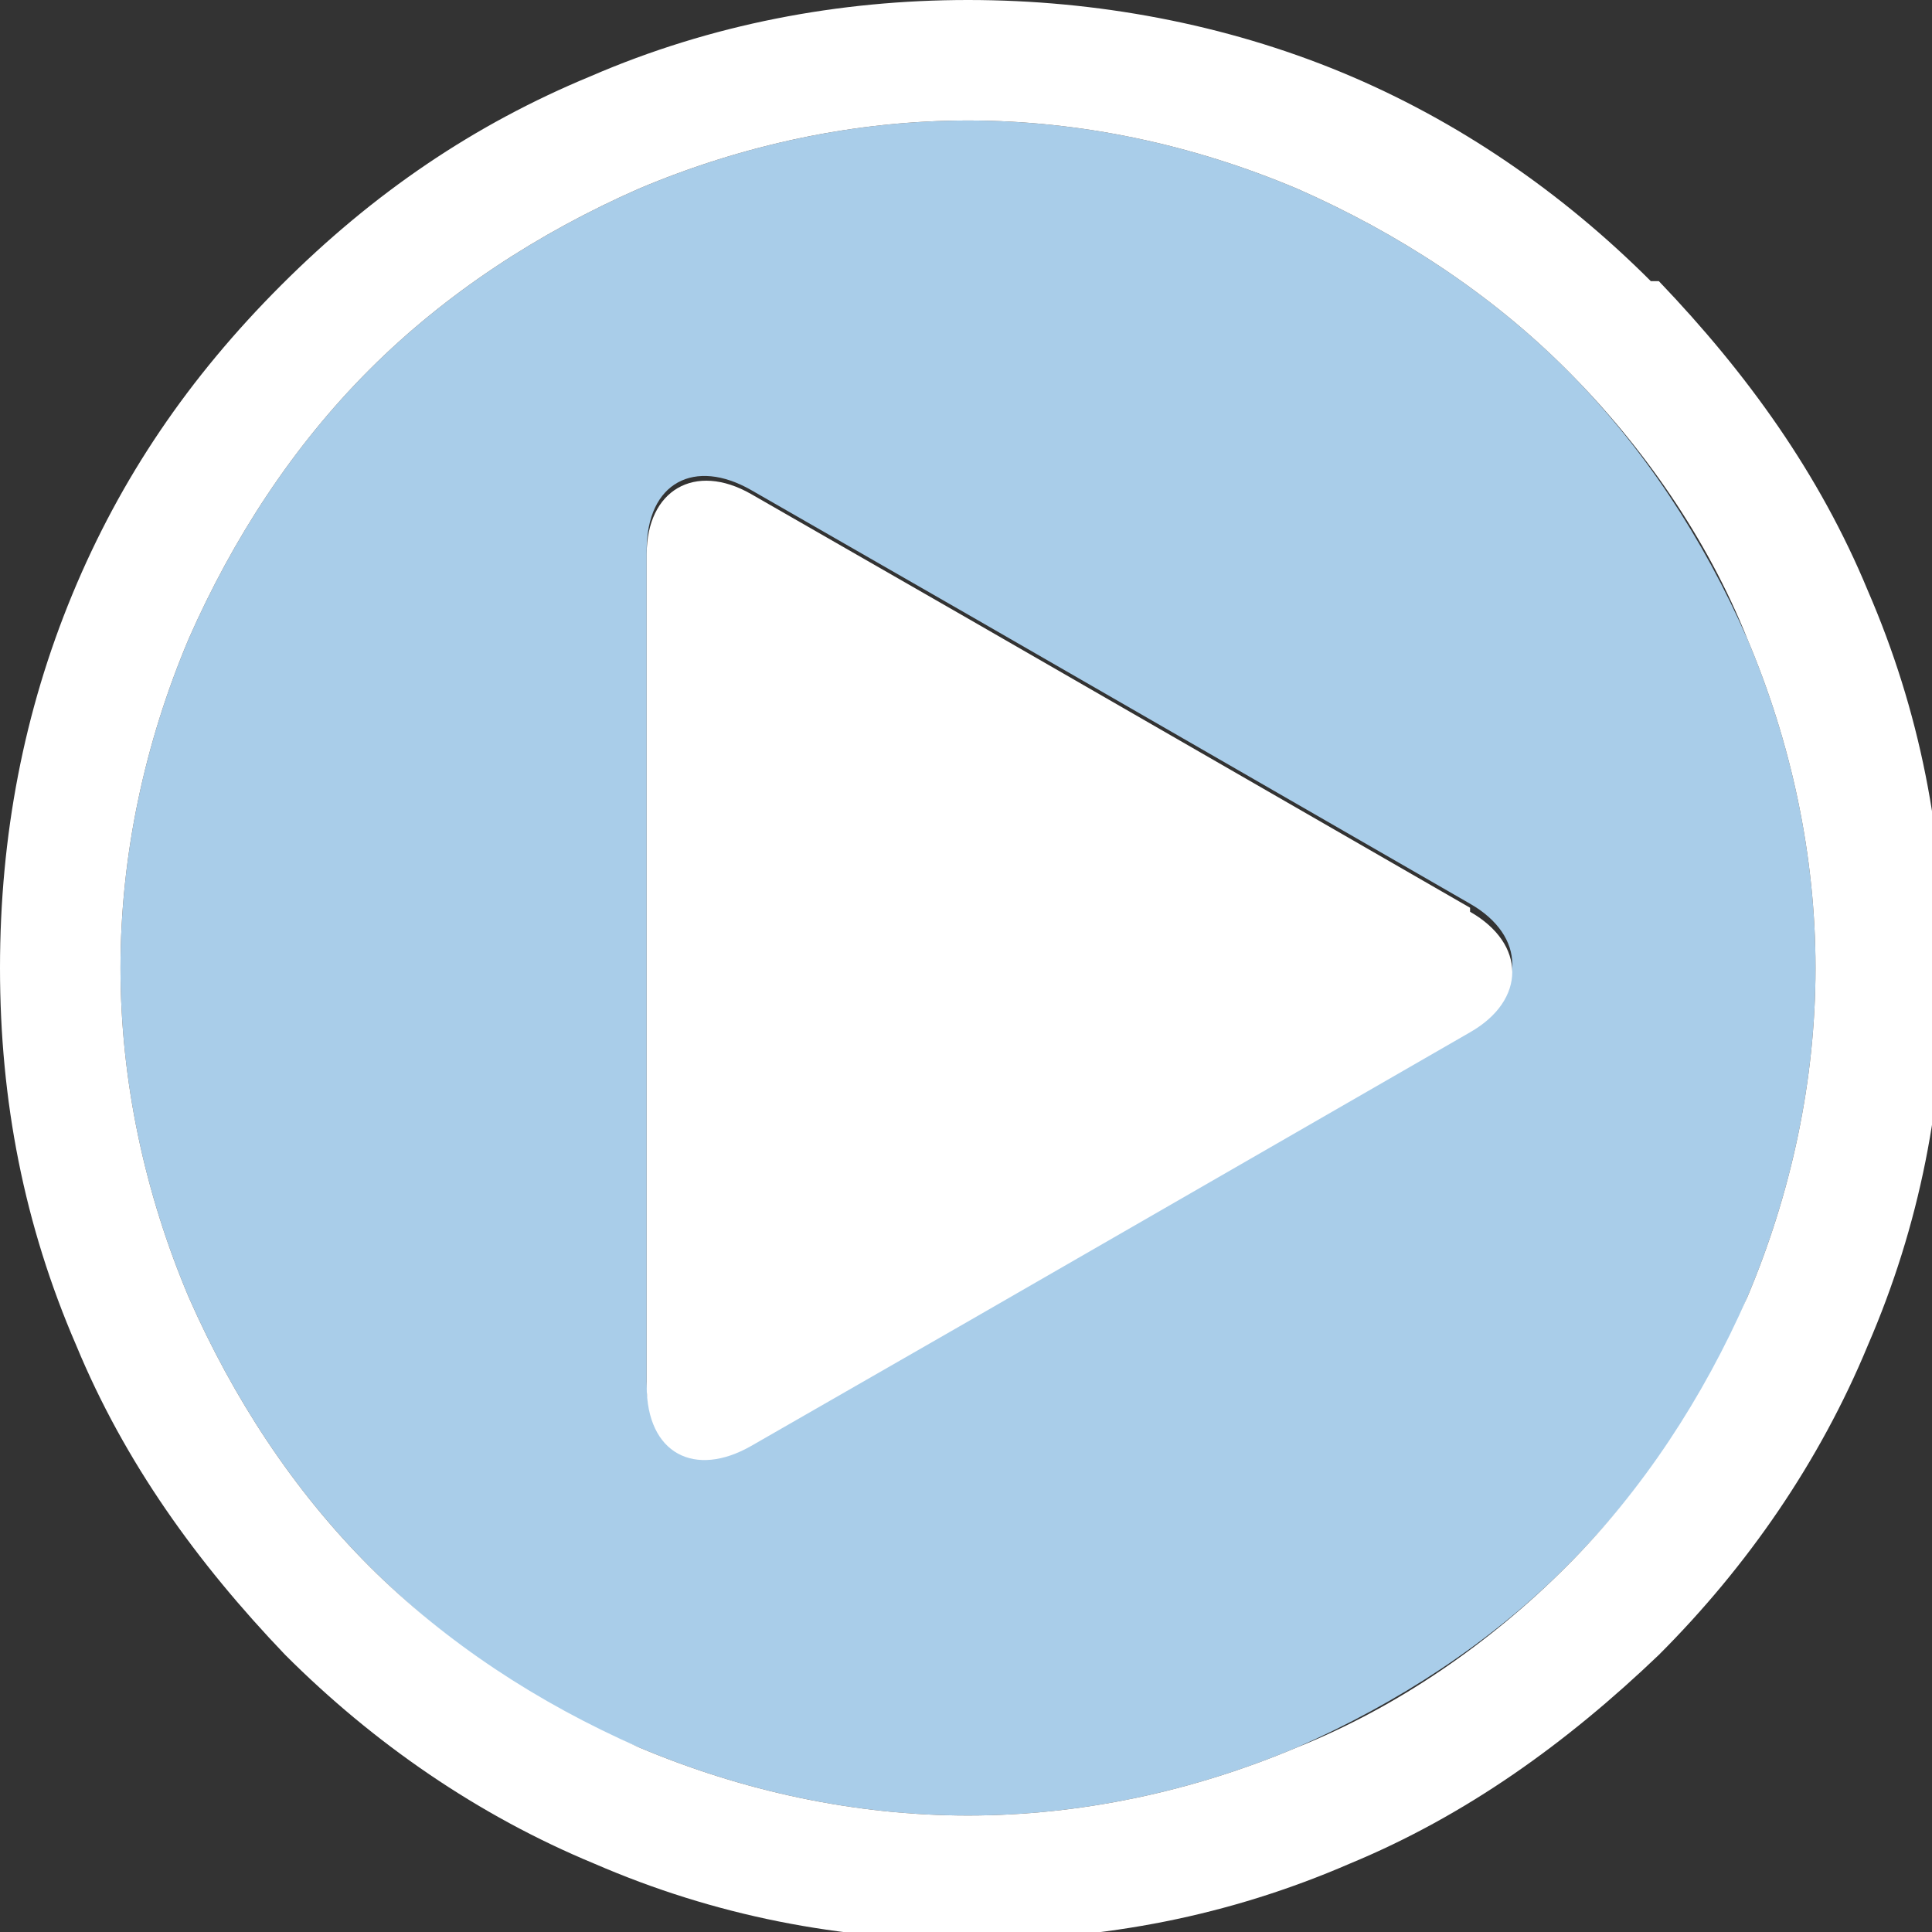
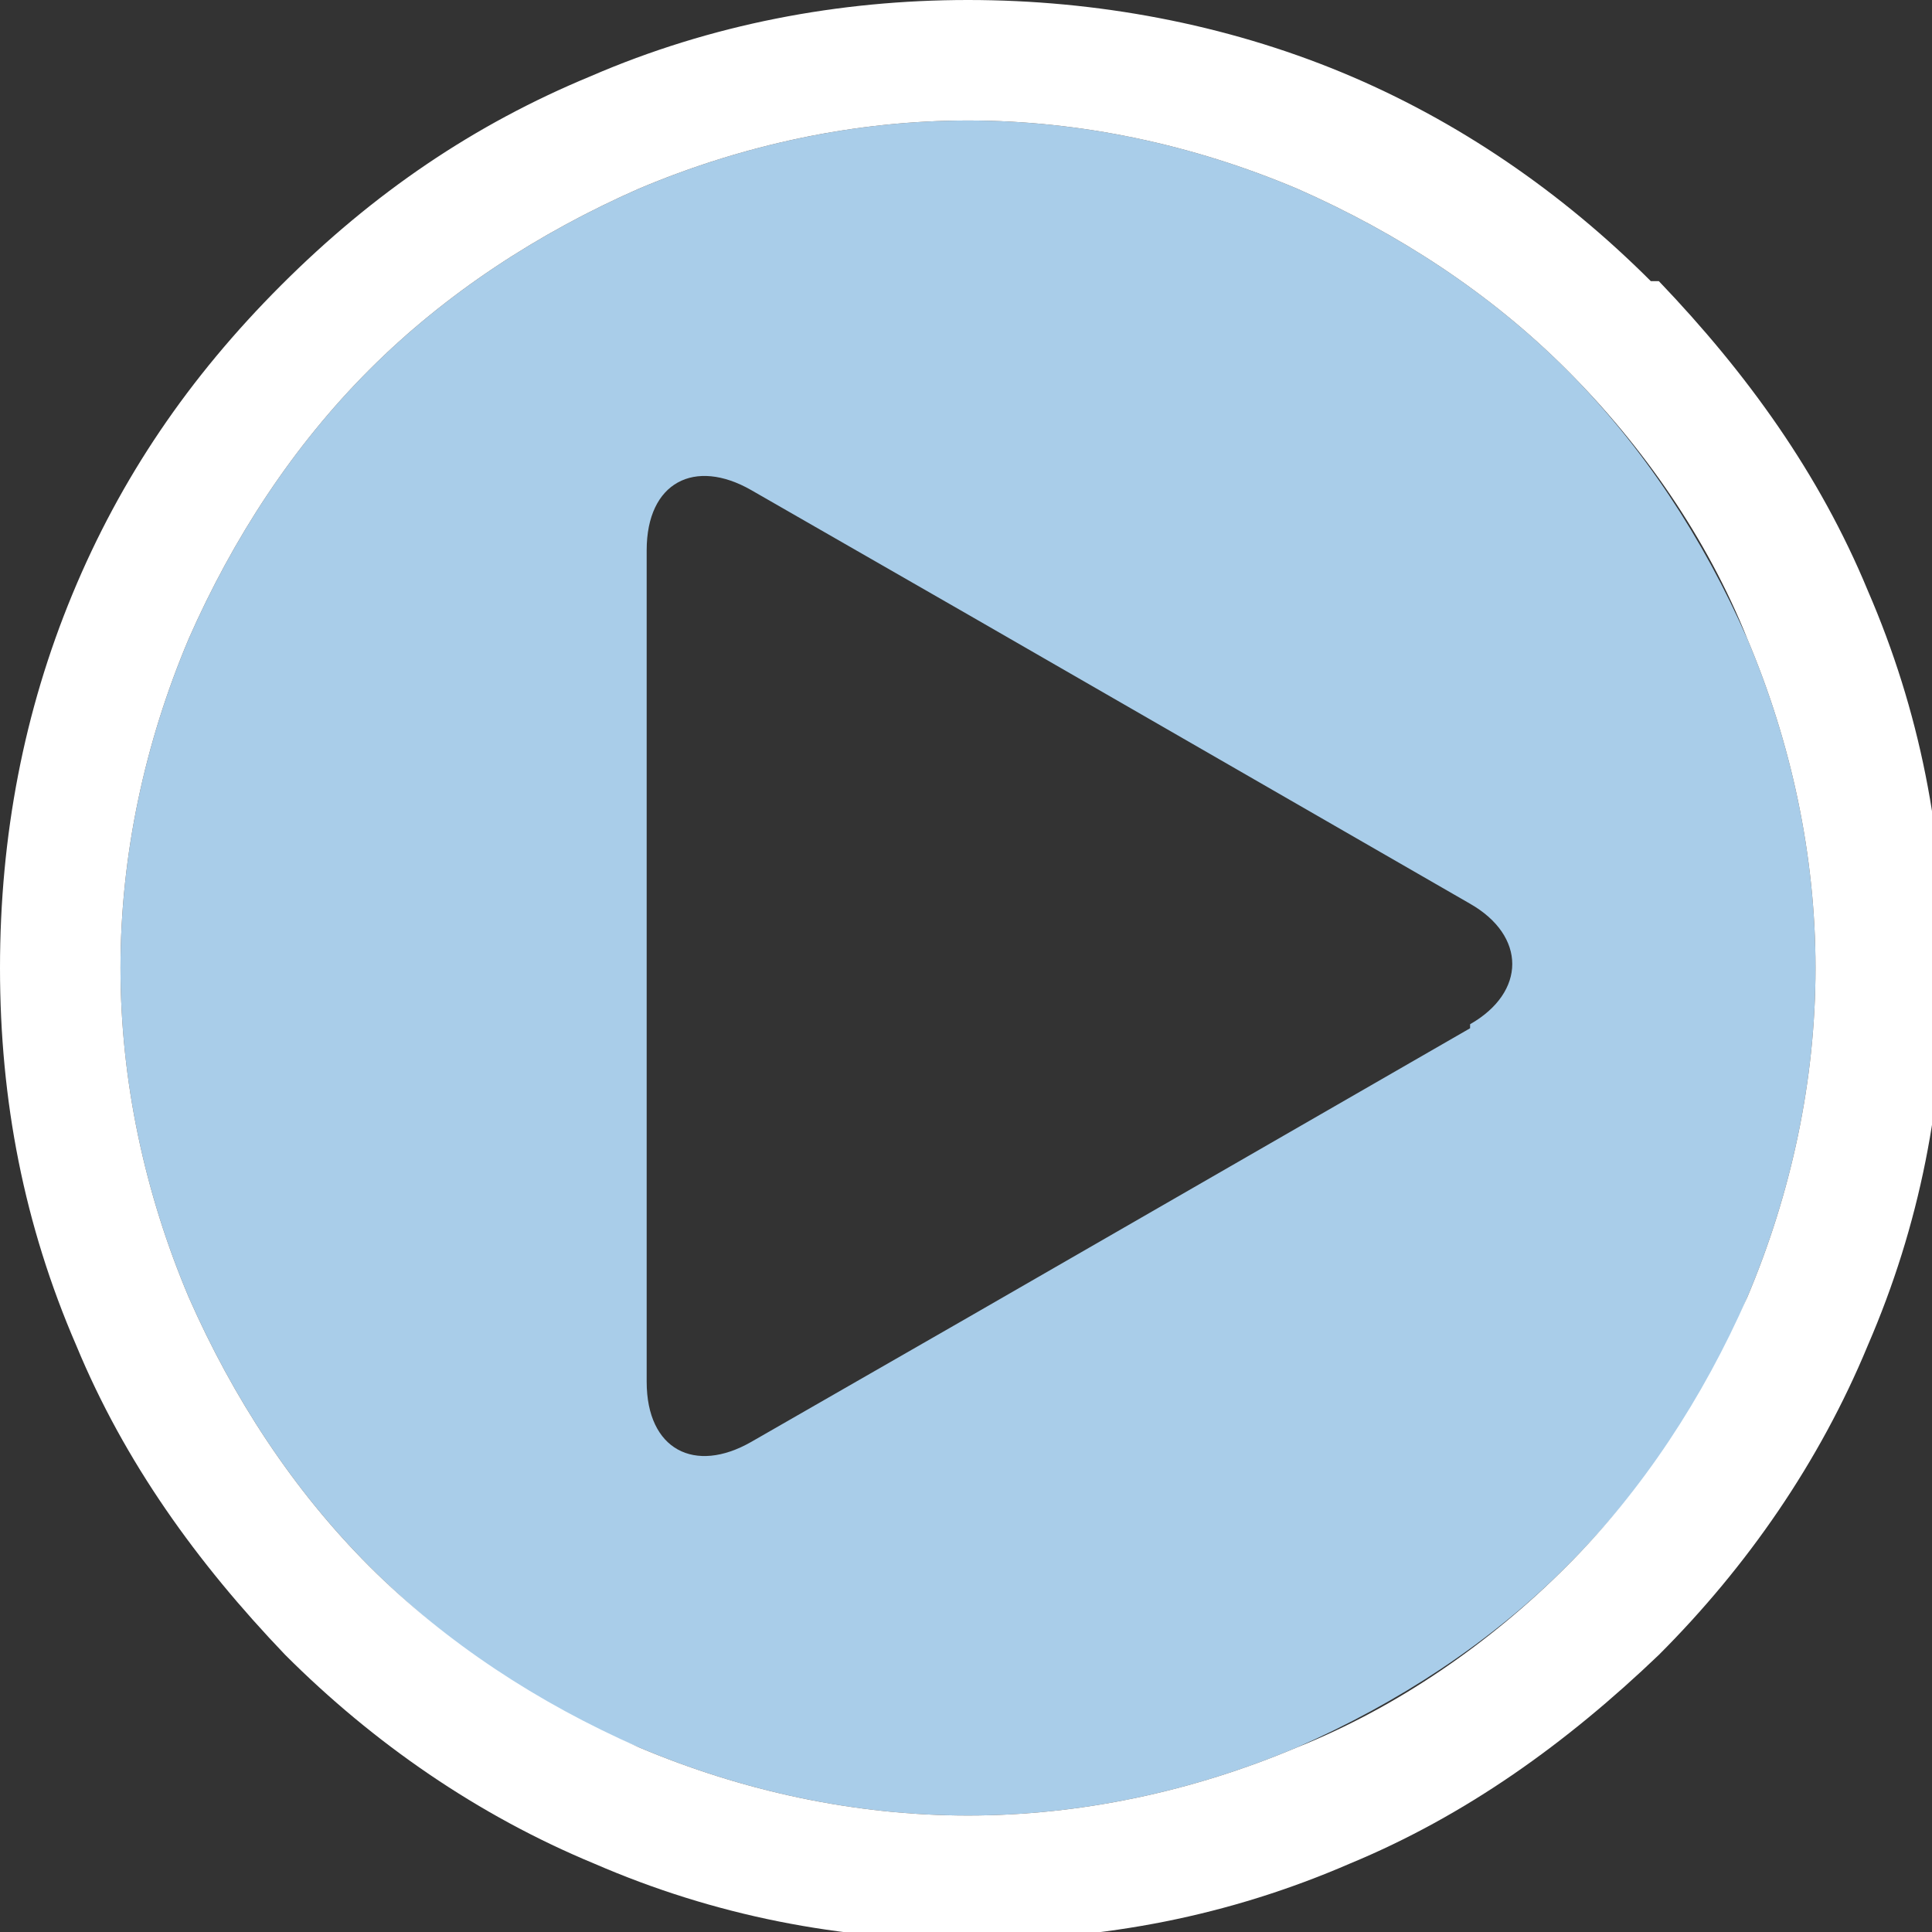
<svg xmlns="http://www.w3.org/2000/svg" id="Ebene_2" data-name="Ebene 2" viewBox="0 0 48.1 48.1">
  <rect x="0" y="0" width="48.1" height="48.1" fill="#333333" stroke="none" />
  <defs>
    <style>      .cls-1 {        fill: #a9cde9;      }      .cls-1, .cls-2 {        stroke-width: 0px;      }      .cls-2 {        fill: #fff;      }    </style>
  </defs>
  <g id="Ebene_2-2" data-name="Ebene 2-2">
    <g>
      <path class="cls-1" d="M36.6,25.6l-12.5,7.2-5.4,3.1c-1.4.8-2.6.2-2.6-1.5V13.7c0-1.7,1.2-2.3,2.6-1.5l5.4,3.1,12.5,7.2c1.4.8,1.4,2.2,0,3M39,9.2c-1.9-1.9-4.2-3.4-6.7-4.5-2.6-1.1-5.4-1.7-8.2-1.7s-5.6.6-8.2,1.7c-2.5,1.1-4.8,2.6-6.7,4.5-1.9,1.9-3.4,4.2-4.5,6.7-1.1,2.6-1.7,5.4-1.7,8.2s.6,5.6,1.7,8.2c1.1,2.5,2.6,4.8,4.5,6.7,1.9,1.9,4.2,3.5,6.7,4.5,2.6,1.1,5.4,1.7,8.2,1.7s5.6-.6,8.2-1.7c2.5-1.1,4.8-2.6,6.7-4.5s3.5-4.2,4.5-6.7c1.1-2.6,1.7-5.4,1.7-8.2s-.6-5.6-1.7-8.2c-1.1-2.5-2.6-4.8-4.5-6.7" />
      <path class="cls-2" d="M43.5,32.3c-1.1,2.5-2.6,4.8-4.5,6.7s-4.2,3.5-6.7,4.5c-2.6,1.1-5.4,1.7-8.2,1.7s-5.6-.6-8.2-1.7c-2.5-1.1-4.8-2.6-6.7-4.5s-3.4-4.2-4.5-6.7c-1.1-2.6-1.7-5.4-1.7-8.2s.6-5.6,1.7-8.2c1.1-2.5,2.6-4.8,4.5-6.7,1.9-1.9,4.2-3.4,6.7-4.5,2.6-1.1,5.4-1.7,8.2-1.7s5.6.6,8.2,1.7c2.5,1.1,4.8,2.6,6.7,4.5,1.9,1.9,3.5,4.2,4.5,6.7,1.1,2.6,1.7,5.4,1.7,8.2s-.6,5.6-1.7,8.2M41.1,7c-2.2-2.2-4.8-4-7.7-5.2C30.5.6,27.3,0,24.1,0s-6.4.6-9.4,1.9c-2.9,1.2-5.4,2.9-7.7,5.2S3,11.9,1.8,14.8c-1.2,2.9-1.8,6-1.8,9.3s.6,6.4,1.9,9.4c1.2,2.9,3,5.4,5.2,7.7,2.2,2.2,4.8,4,7.7,5.2,3,1.3,6.1,1.9,9.4,1.9s6.4-.6,9.4-1.9c2.9-1.2,5.4-3,7.7-5.2,2.2-2.2,4-4.8,5.2-7.7,1.3-3,1.9-6.1,1.9-9.4s-.6-6.4-1.9-9.4c-1.2-2.9-3-5.4-5.2-7.7" />
-       <path class="cls-2" d="M36.6,22.6l-12.5-7.2-5.4-3.1c-1.4-.8-2.6-.1-2.6,1.5v20.7c0,1.7,1.2,2.3,2.6,1.5l5.4-3.1,12.5-7.2c1.4-.8,1.4-2.2,0-3" />
    </g>
  </g>
</svg>